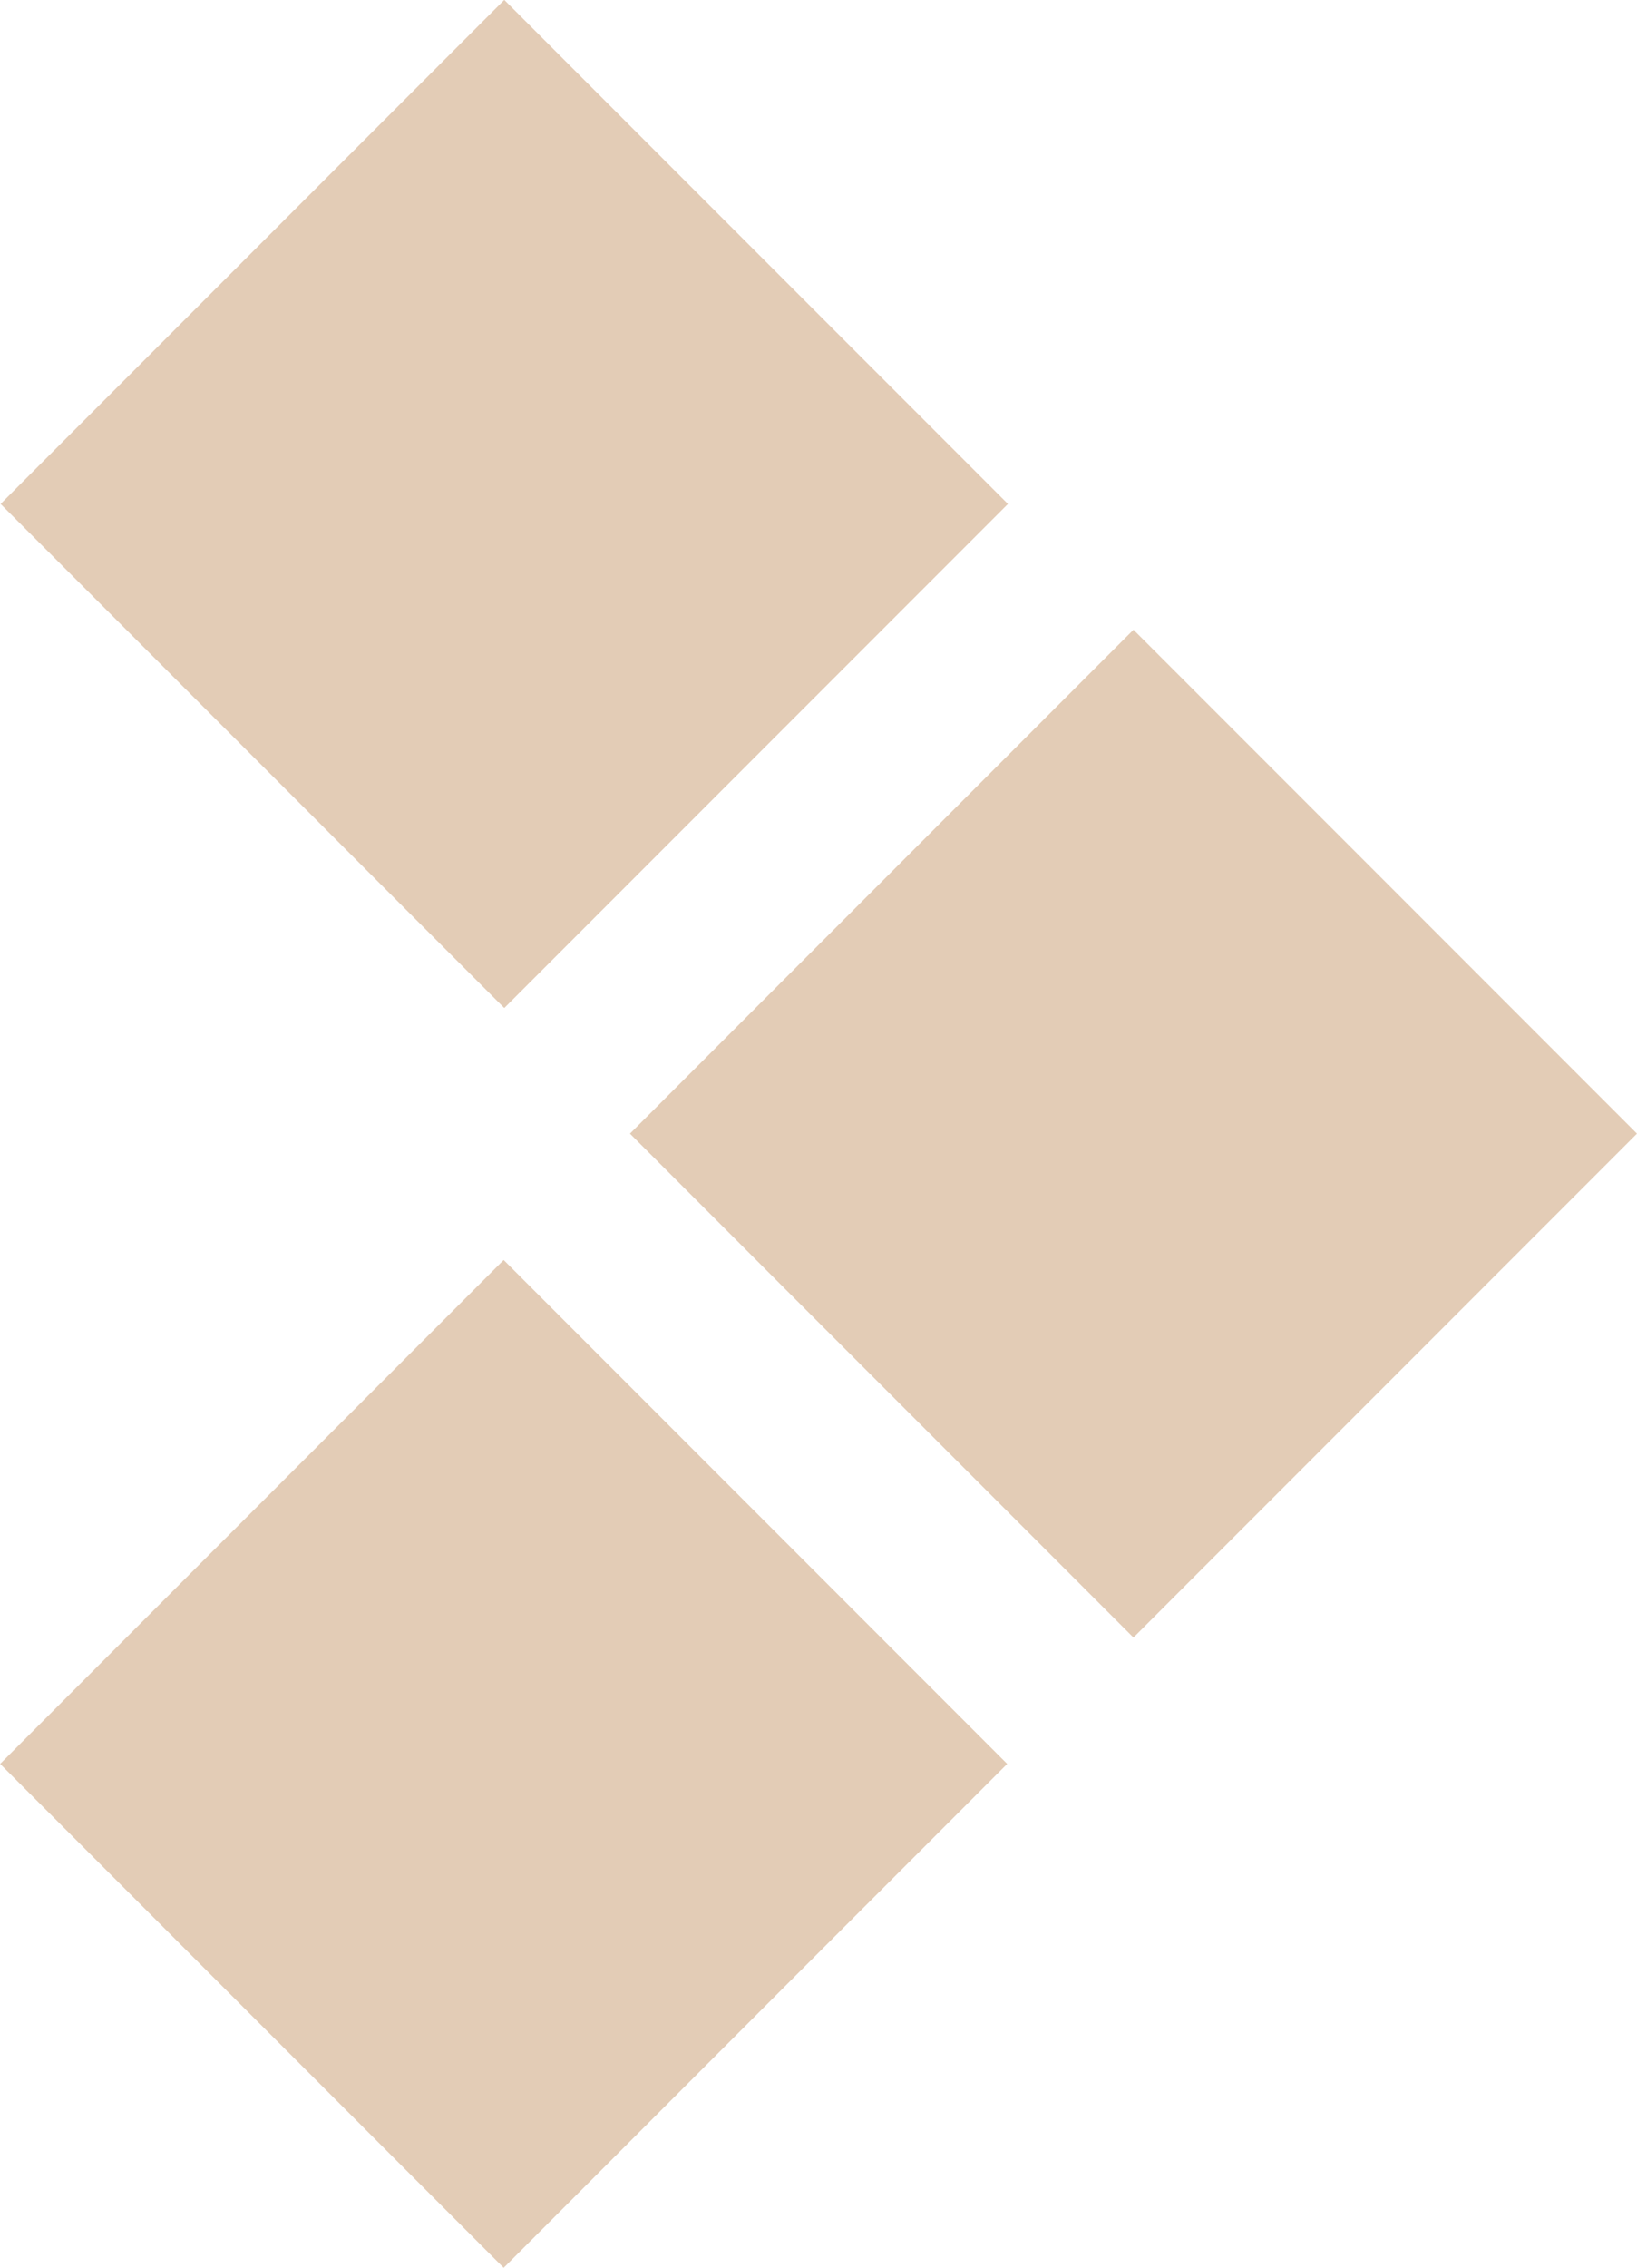
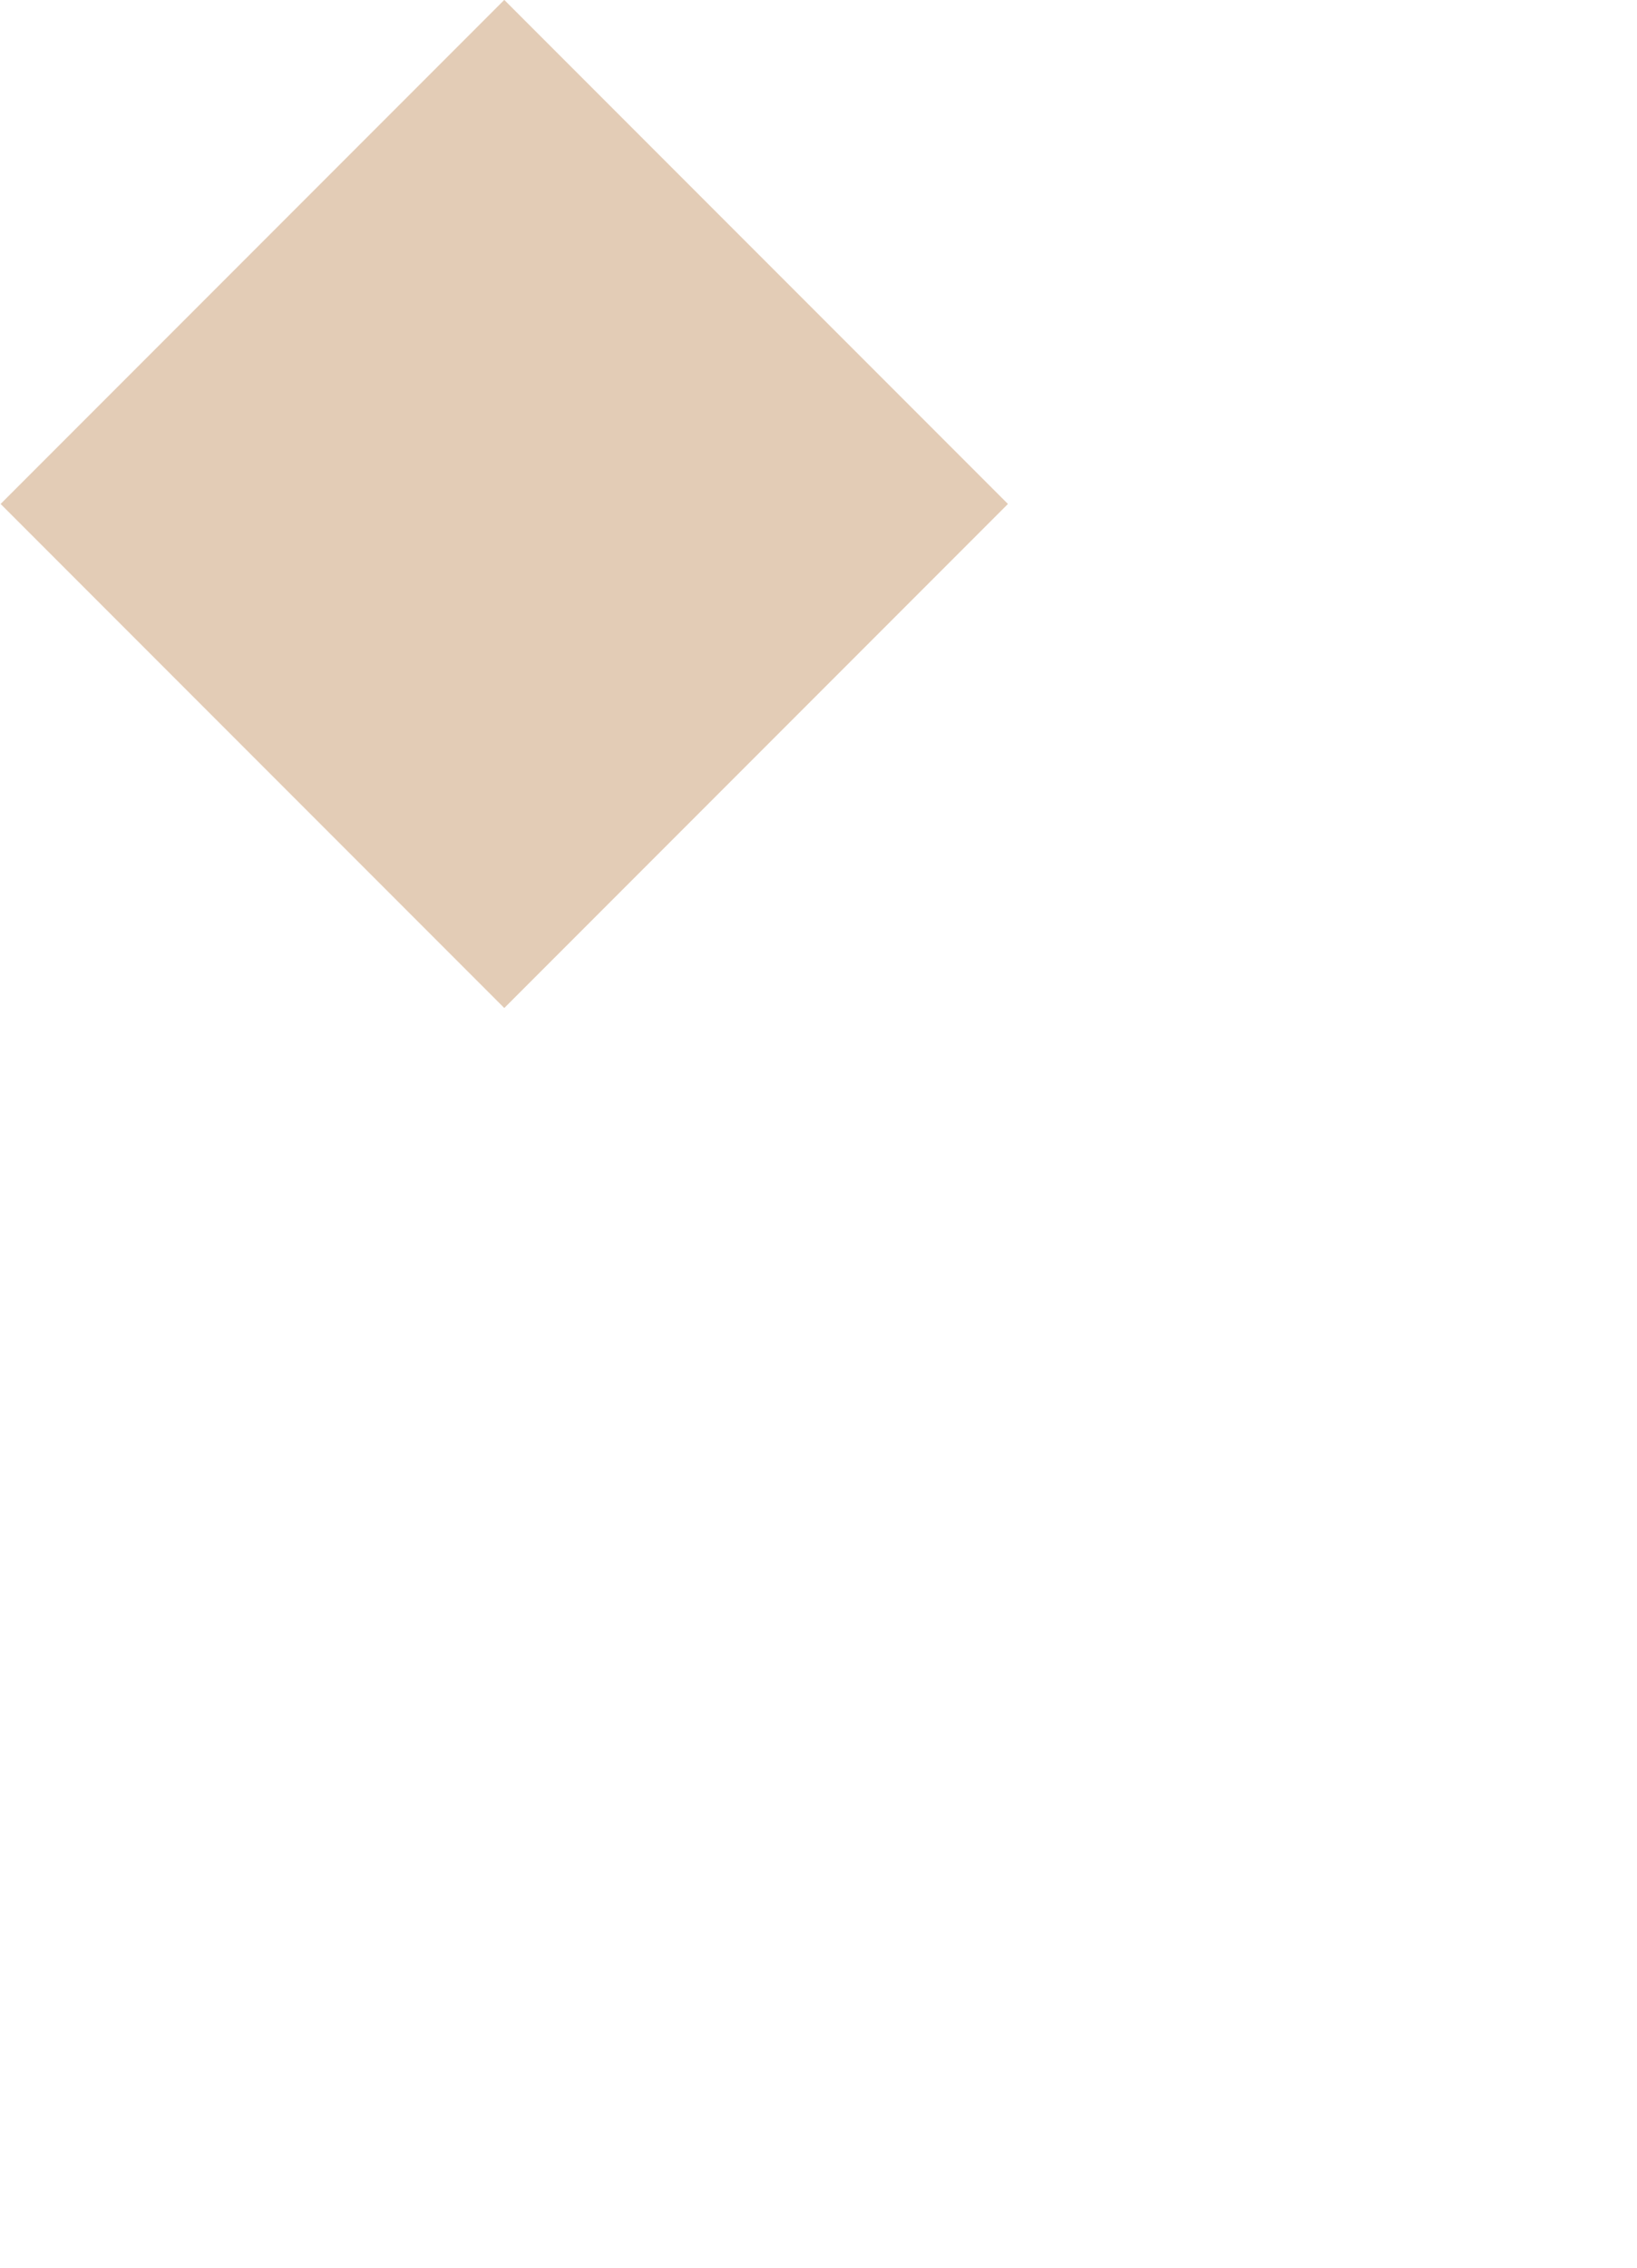
<svg xmlns="http://www.w3.org/2000/svg" viewBox="0 0 82.76 114.57">
  <defs>
    <style>.cls-1{fill:#e3ccb6;}</style>
  </defs>
  <title>Ресурс 2Ромбы_фон</title>
  <g id="Слой_2" data-name="Слой 2">
    <g id="Слой_1-2" data-name="Слой 1">
-       <rect class="cls-1" x="7.46" y="71.11" width="36" height="36" transform="translate(-55.55 44.1) rotate(-45)" />
-       <rect class="cls-1" x="39.3" y="39.27" width="36" height="36" transform="translate(-23.71 57.29) rotate(-45)" />
      <rect class="cls-1" x="7.49" y="7.46" width="36.01" height="36.01" transform="translate(-10.54 25.48) rotate(-45)" />
    </g>
  </g>
</svg>